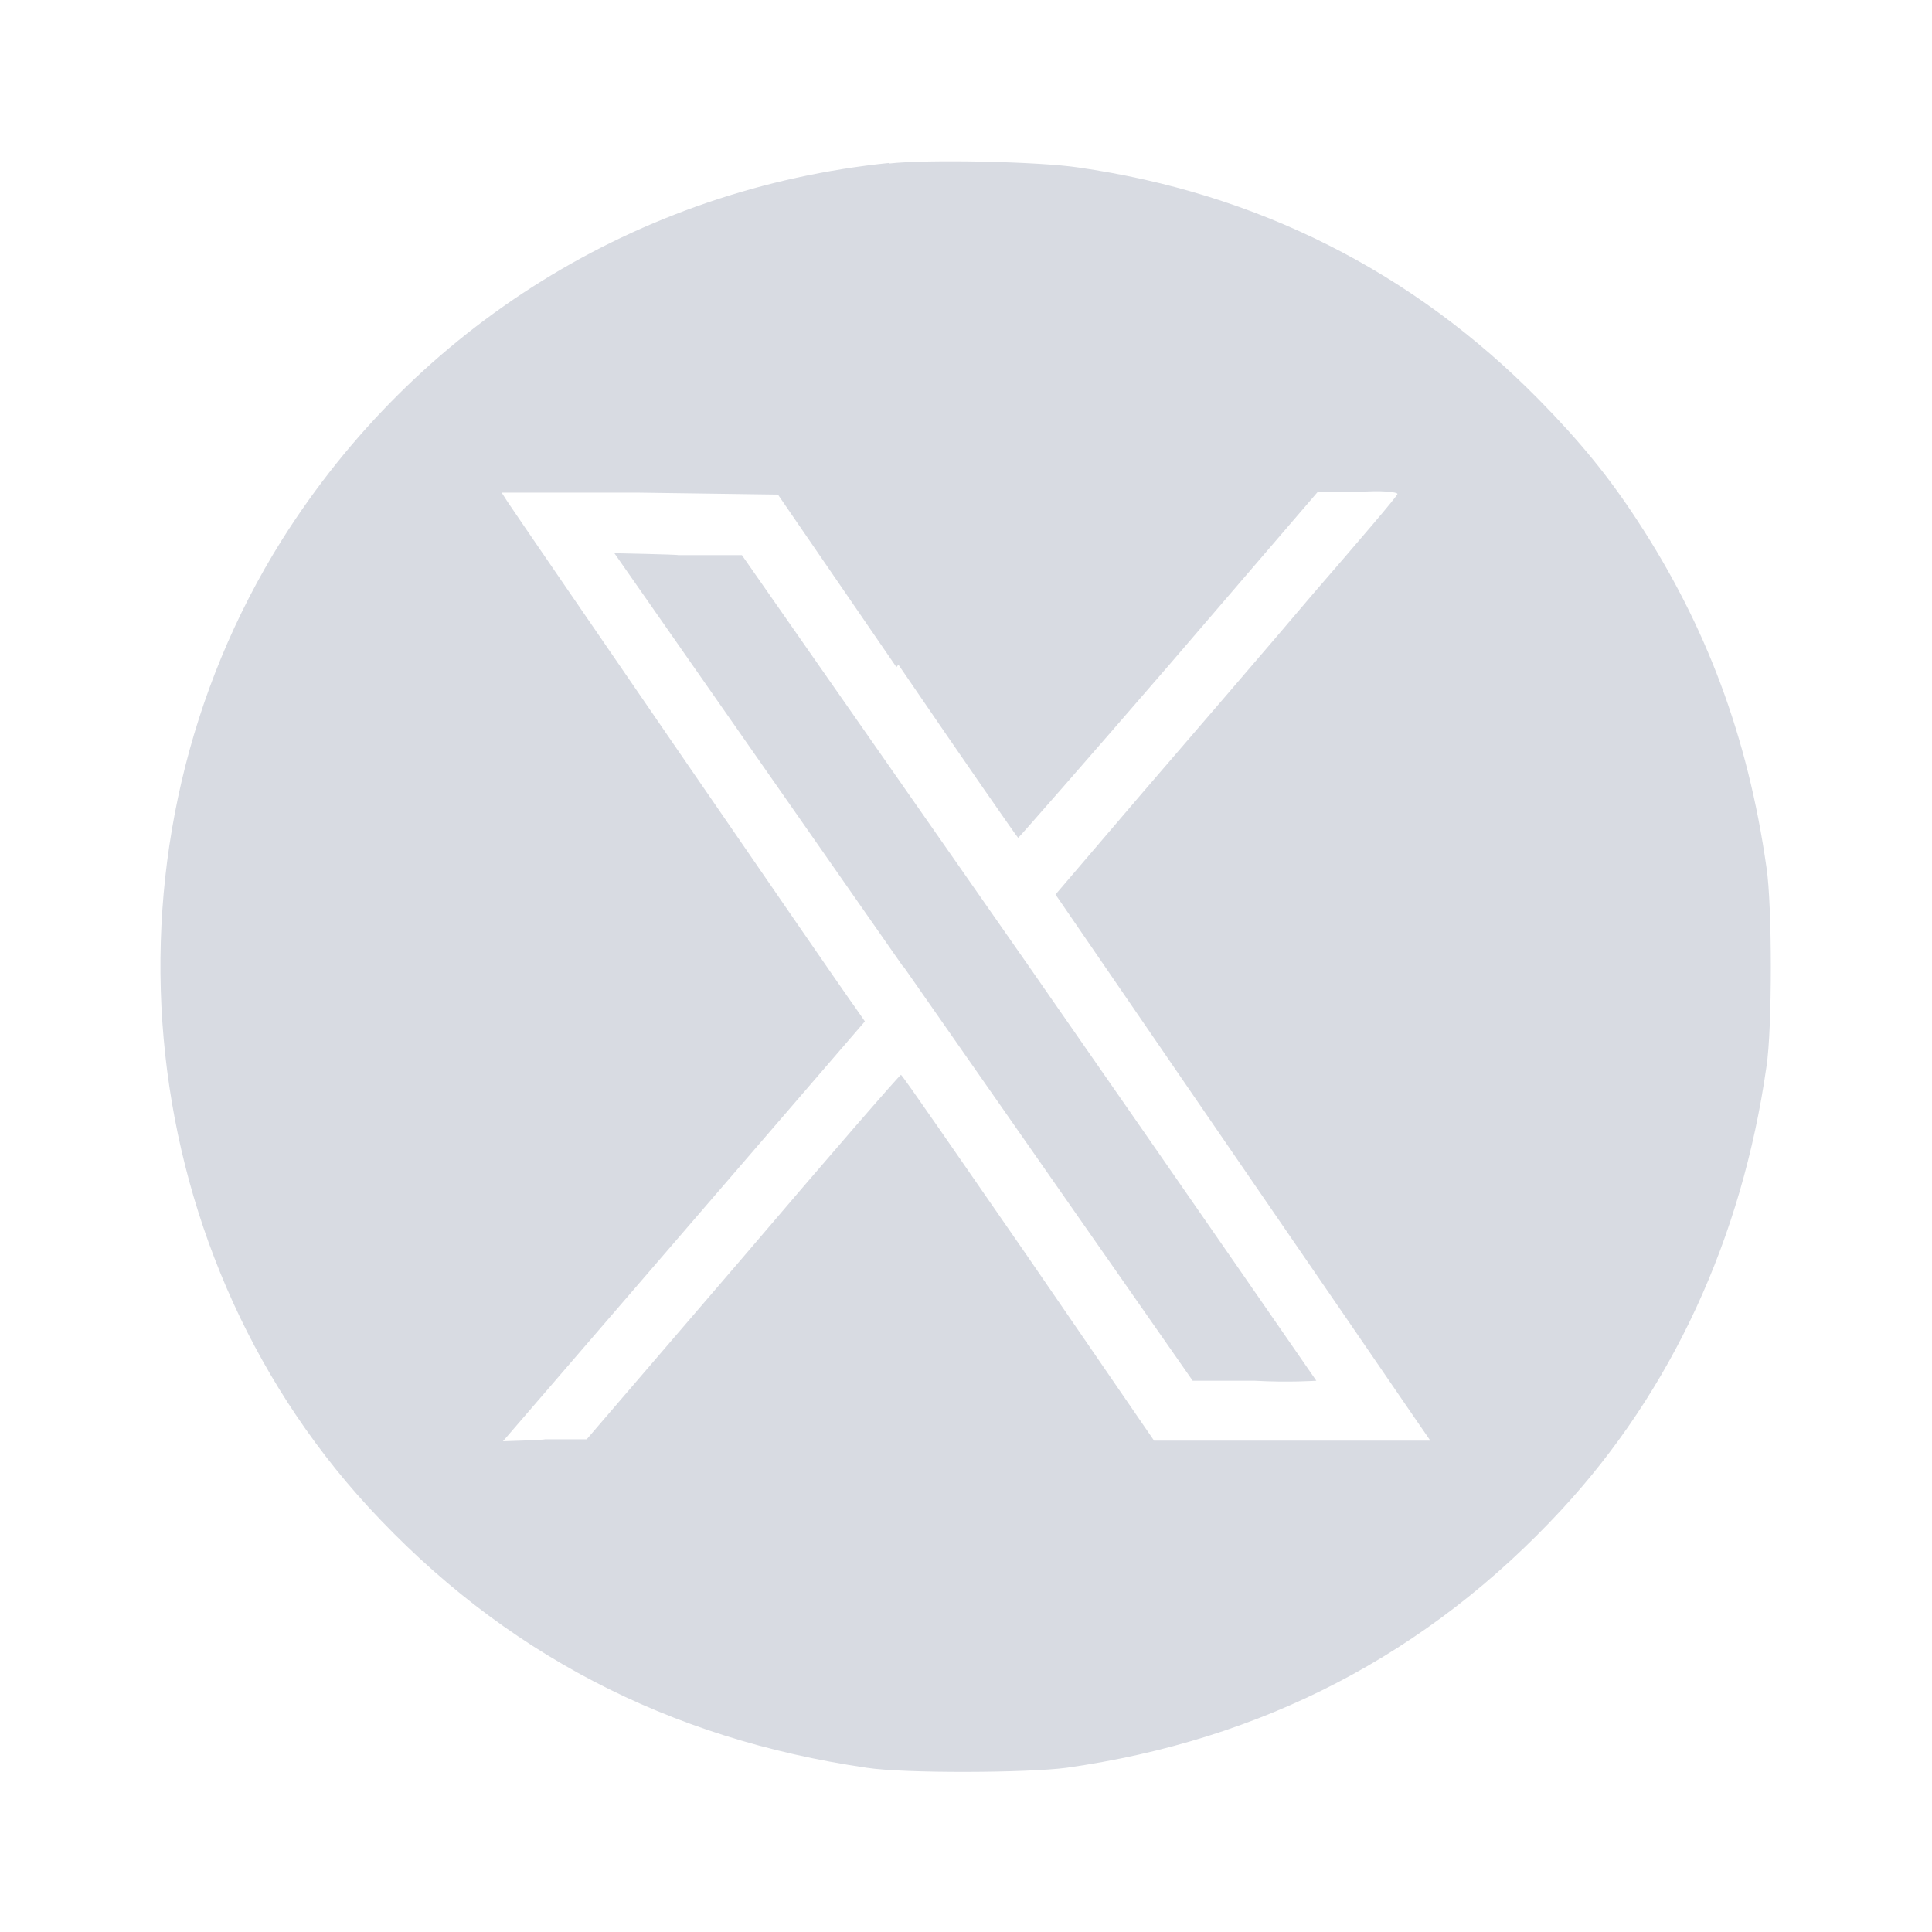
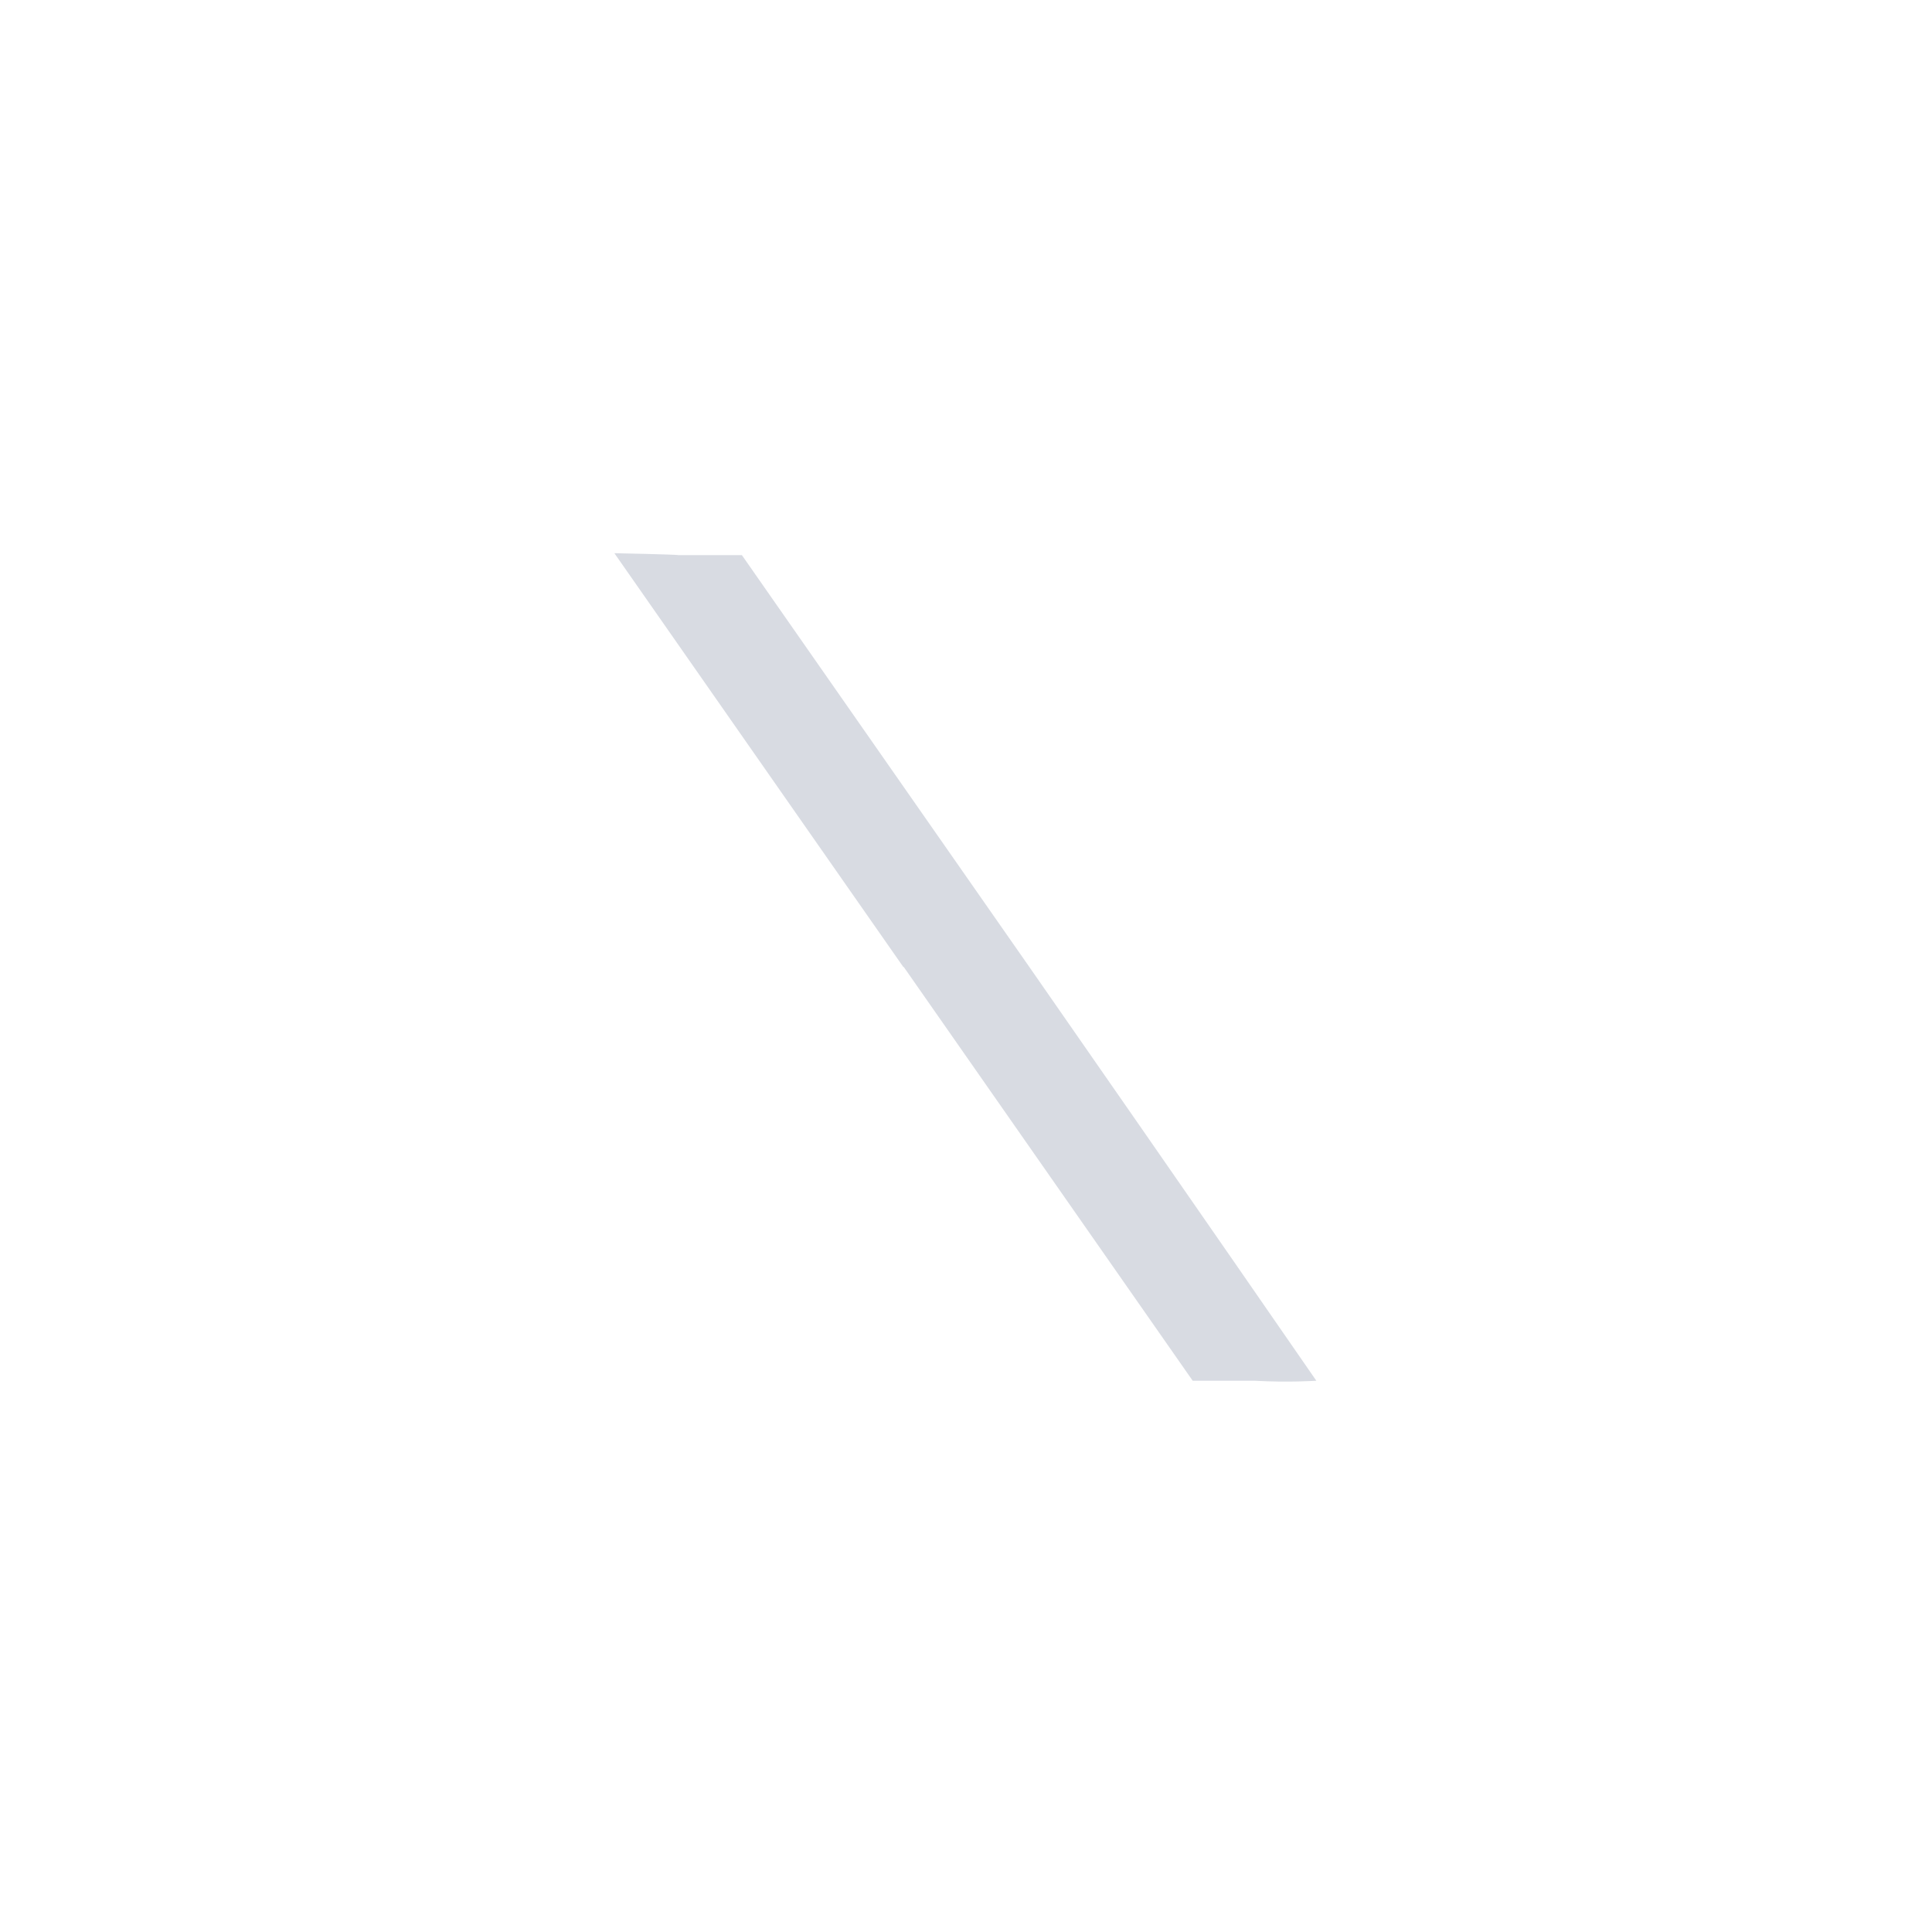
<svg xmlns="http://www.w3.org/2000/svg" version="1.1" id="Layer_1" x="0px" y="0px" viewBox="0 0 300 300" style="enable-background:new 0 0 300 300;" xml:space="preserve">
  <style type="text/css">
	.st0{fill:#D8DBE2;}
	.st1{fill:none;}
</style>
  <g>
    <g>
-       <path class="st0" d="M138.1,25.3c-39.1,4-73.4,25.4-94.3,58.5c-29.5,47-24,109.5,13.4,150.2c20.8,22.6,46.5,36,77.4,40.5    c5.9,0.9,25,0.8,31,0c30.4-4.3,56.1-17.6,76.9-40.1c17.1-18.5,28-42.1,31.8-68.8c0.9-5.8,0.9-25,0-30.9    c-2.9-20.4-9.4-37.6-20-53.8c-4.5-6.9-9-12.4-15.4-18.9c-19.5-19.8-43.6-32-71.5-36c-6-0.9-23.4-1.3-29.4-0.6L138.1,25.3z     M139.5,103.2c10.1,14.8,18.5,26.9,18.6,26.9s10.6-12,23.4-26.8l23.1-26.9h6.3c3.6-0.3,6.1,0,6.1,0.3s-6,7.3-13.1,15.5    c-7.1,8.4-19.1,22.3-26.5,30.9l-13.5,15.8l26,37.9c14.3,20.8,27.4,39.9,29.1,42.4l3.1,4.5h-42.9l-19.5-28.4    c-10.8-15.6-19.6-28.4-19.8-28.4s-11.3,12.8-24.5,28.3l-24.3,28.3h-6.5c0,0.1-6.5,0.3-6.5,0.3l28.1-32.6l28.1-32.6l-1.6-2.3    c-1.8-2.4-52.4-76.1-53.9-78.4l-0.9-1.4h21.4l21.5,0.3l18.4,26.8L139.5,103.2z" />
-     </g>
+       </g>
    <path class="st0" d="M140.3,150.1l44.9,64.3h9.6c5.3,0.3,9.6,0,9.6,0s-20.1-29.1-44.6-64.3l-44.6-63.9h-9.9c0-0.1-9.9-0.3-9.9-0.3   l44.9,64.3L140.3,150.1z" />
  </g>
  <rect class="st1" width="300" height="300" />
</svg>